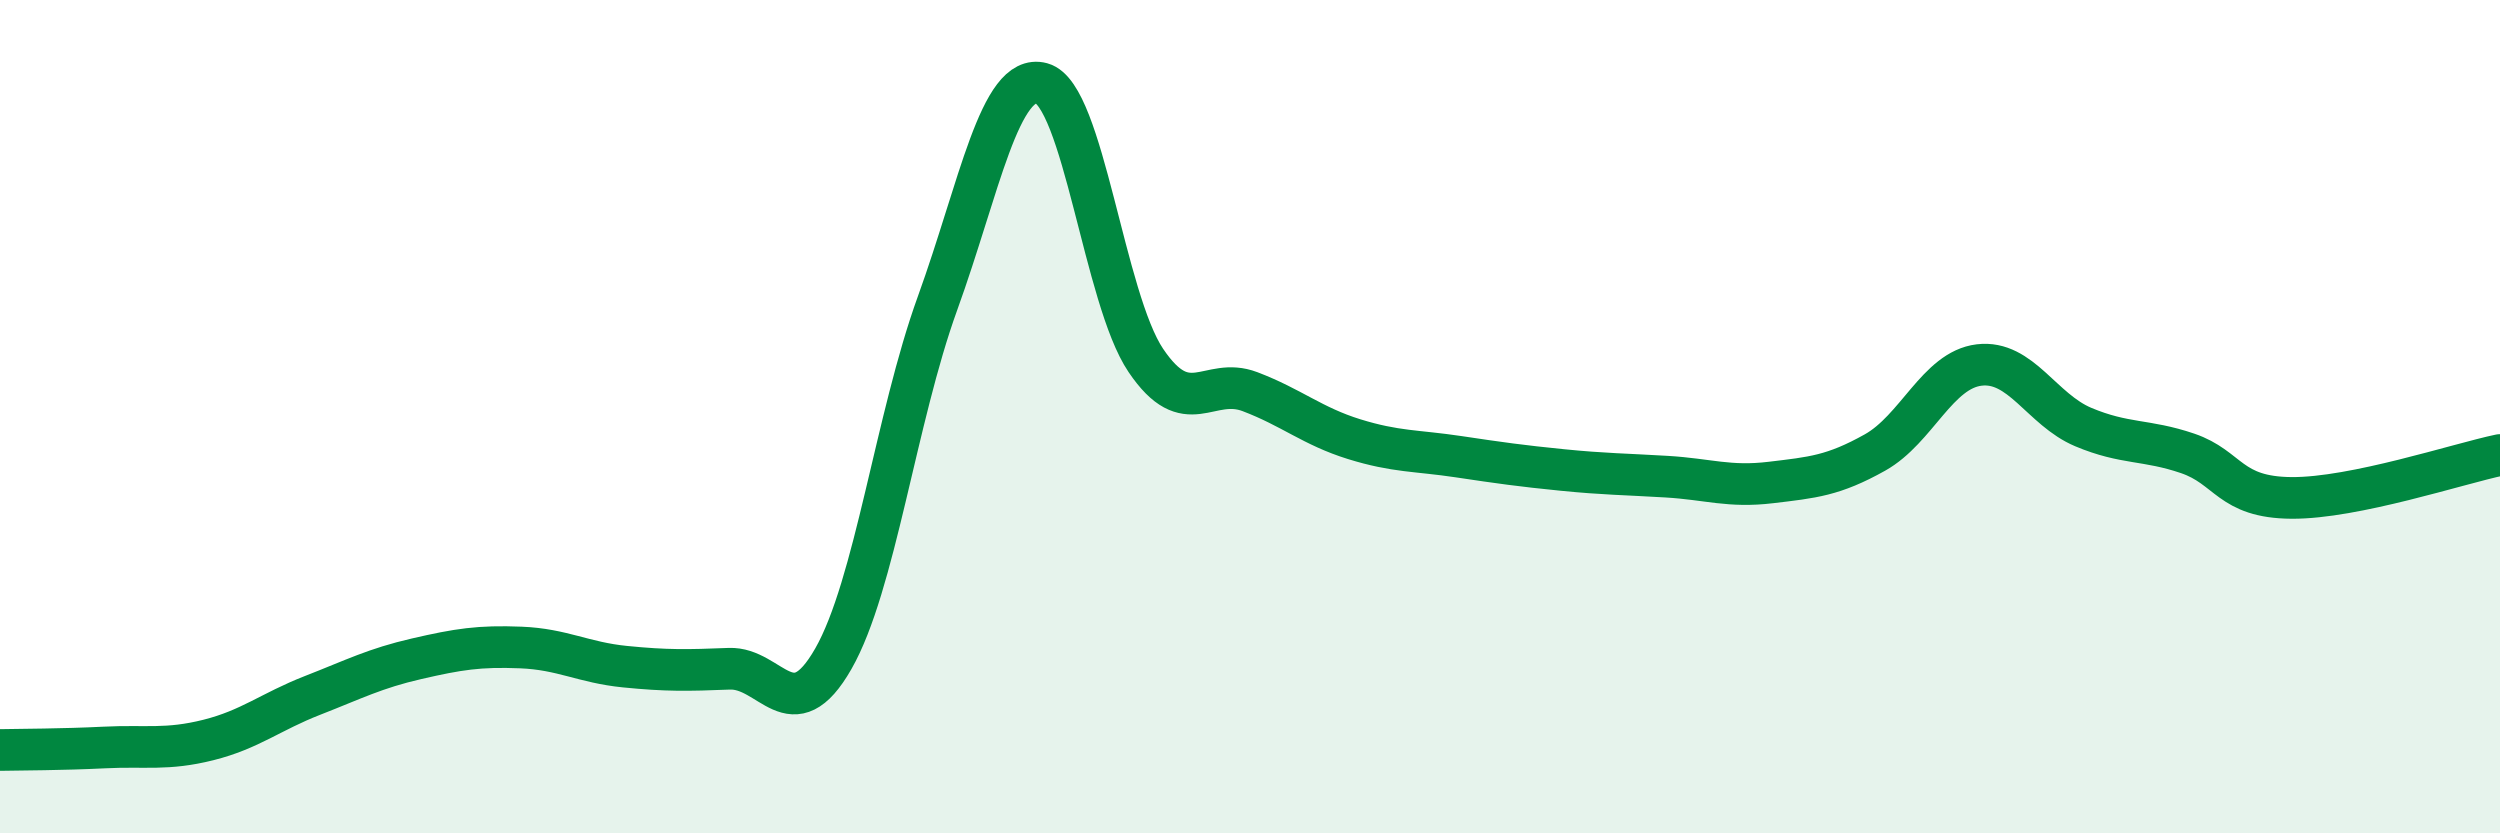
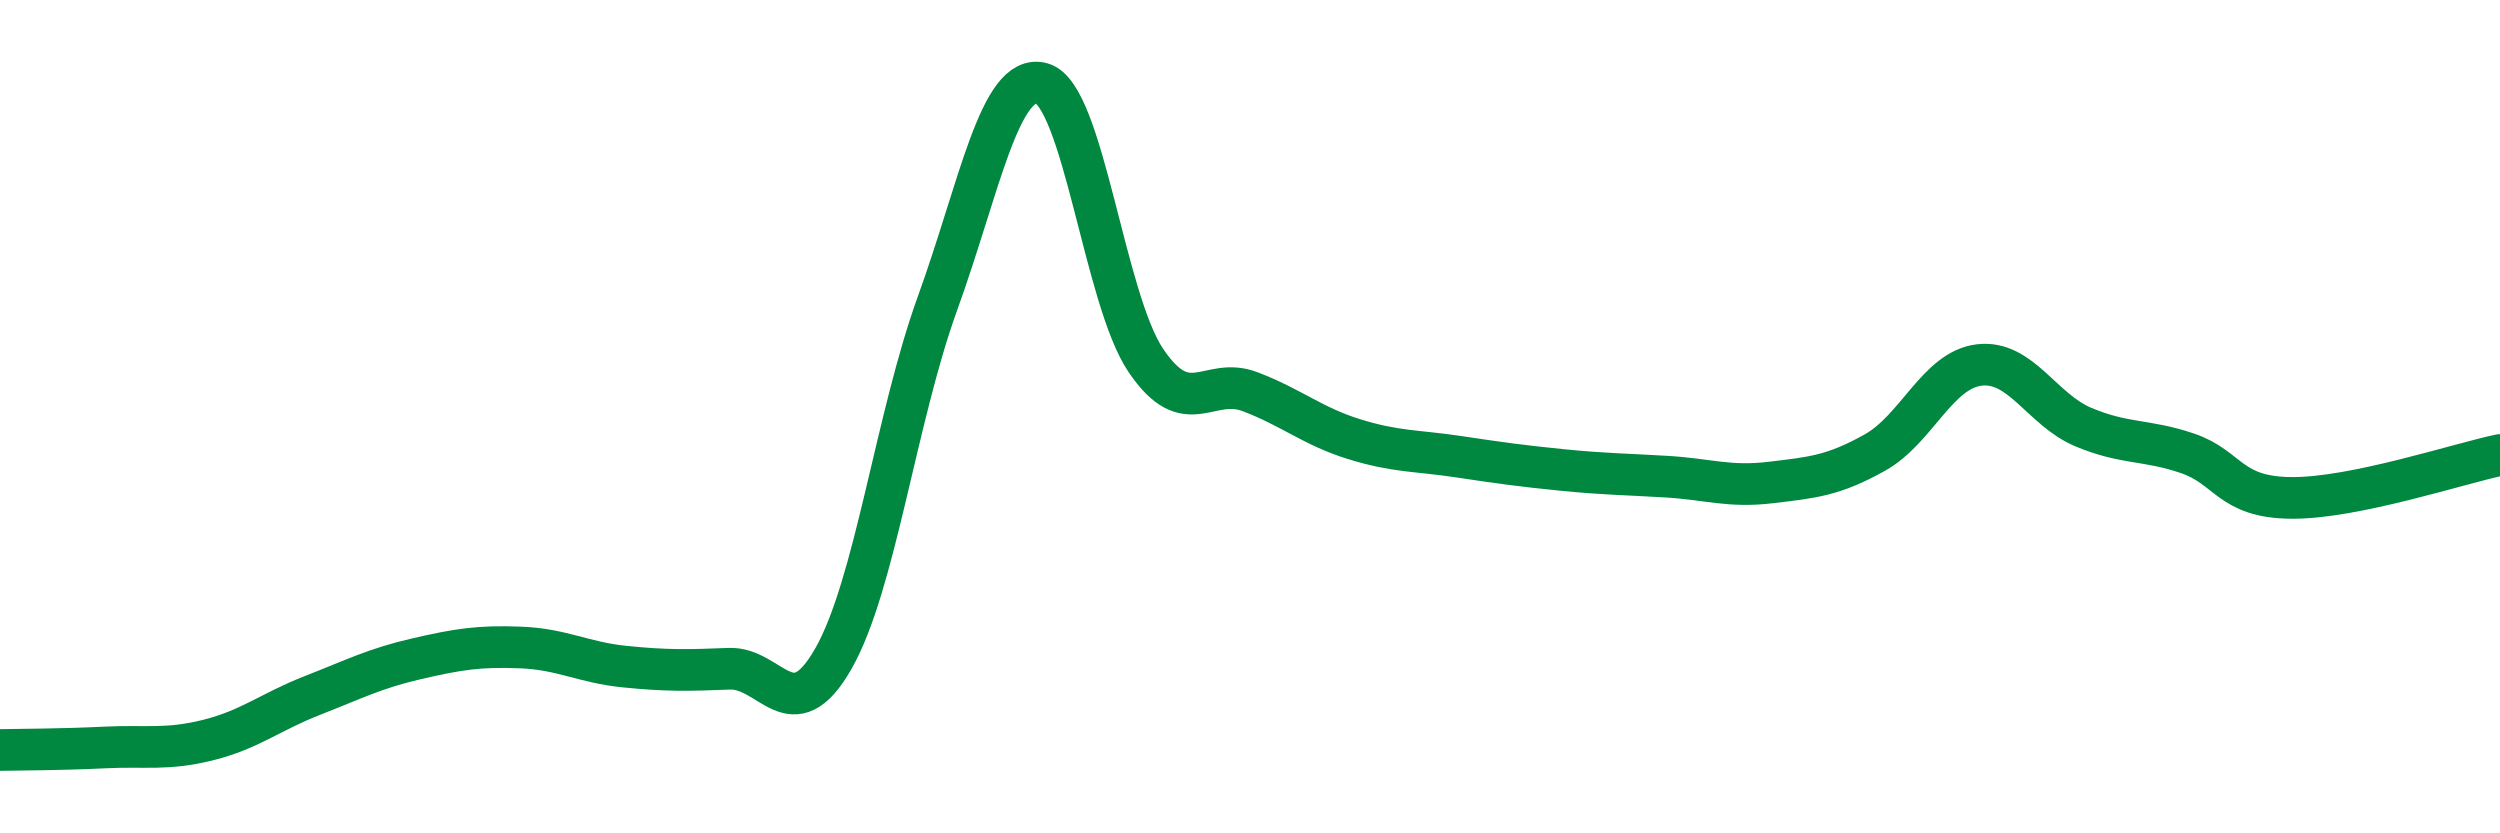
<svg xmlns="http://www.w3.org/2000/svg" width="60" height="20" viewBox="0 0 60 20">
-   <path d="M 0,18 C 0.5,17.99 1.5,17.99 2.5,17.94 C 3.5,17.89 4,18.01 5,17.76 C 6,17.51 6.5,17.08 7.5,16.69 C 8.5,16.3 9,16.04 10,15.81 C 11,15.58 11.5,15.5 12.5,15.54 C 13.5,15.58 14,15.9 15,16 C 16,16.1 16.5,16.09 17.5,16.05 C 18.5,16.01 19,17.56 20,15.81 C 21,14.06 21.5,10.04 22.5,7.28 C 23.5,4.52 24,1.73 25,2 C 26,2.27 26.5,7.17 27.5,8.65 C 28.5,10.13 29,9.02 30,9.4 C 31,9.78 31.5,10.23 32.5,10.54 C 33.5,10.85 34,10.81 35,10.96 C 36,11.11 36.5,11.18 37.5,11.28 C 38.5,11.38 39,11.38 40,11.44 C 41,11.5 41.5,11.7 42.5,11.58 C 43.5,11.46 44,11.42 45,10.86 C 46,10.3 46.5,8.88 47.5,8.76 C 48.5,8.64 49,9.83 50,10.25 C 51,10.67 51.5,10.54 52.5,10.88 C 53.5,11.22 53.5,11.94 55,11.95 C 56.5,11.96 59,11.13 60,10.92L60 20L0 20Z" fill="#008740" opacity="0.1" stroke-linecap="round" stroke-linejoin="round" />
  <path d="M 0,18 C 0.5,17.99 1.5,17.99 2.5,17.94 C 3.5,17.89 4,18.01 5,17.76 C 6,17.51 6.5,17.08 7.5,16.69 C 8.5,16.3 9,16.04 10,15.81 C 11,15.58 11.5,15.5 12.5,15.54 C 13.5,15.58 14,15.9 15,16 C 16,16.1 16.5,16.09 17.5,16.05 C 18.5,16.01 19,17.56 20,15.81 C 21,14.06 21.5,10.04 22.5,7.28 C 23.5,4.52 24,1.73 25,2 C 26,2.27 26.5,7.17 27.5,8.65 C 28.5,10.13 29,9.02 30,9.4 C 31,9.78 31.5,10.23 32.5,10.54 C 33.5,10.85 34,10.81 35,10.96 C 36,11.11 36.5,11.18 37.5,11.28 C 38.5,11.38 39,11.38 40,11.44 C 41,11.5 41.5,11.7 42.5,11.58 C 43.5,11.46 44,11.42 45,10.86 C 46,10.3 46.5,8.88 47.5,8.76 C 48.5,8.64 49,9.83 50,10.25 C 51,10.67 51.5,10.54 52.5,10.88 C 53.5,11.22 53.5,11.94 55,11.95 C 56.5,11.96 59,11.13 60,10.92" stroke="#008740" stroke-width="1" fill="none" stroke-linecap="round" stroke-linejoin="round" />
</svg>